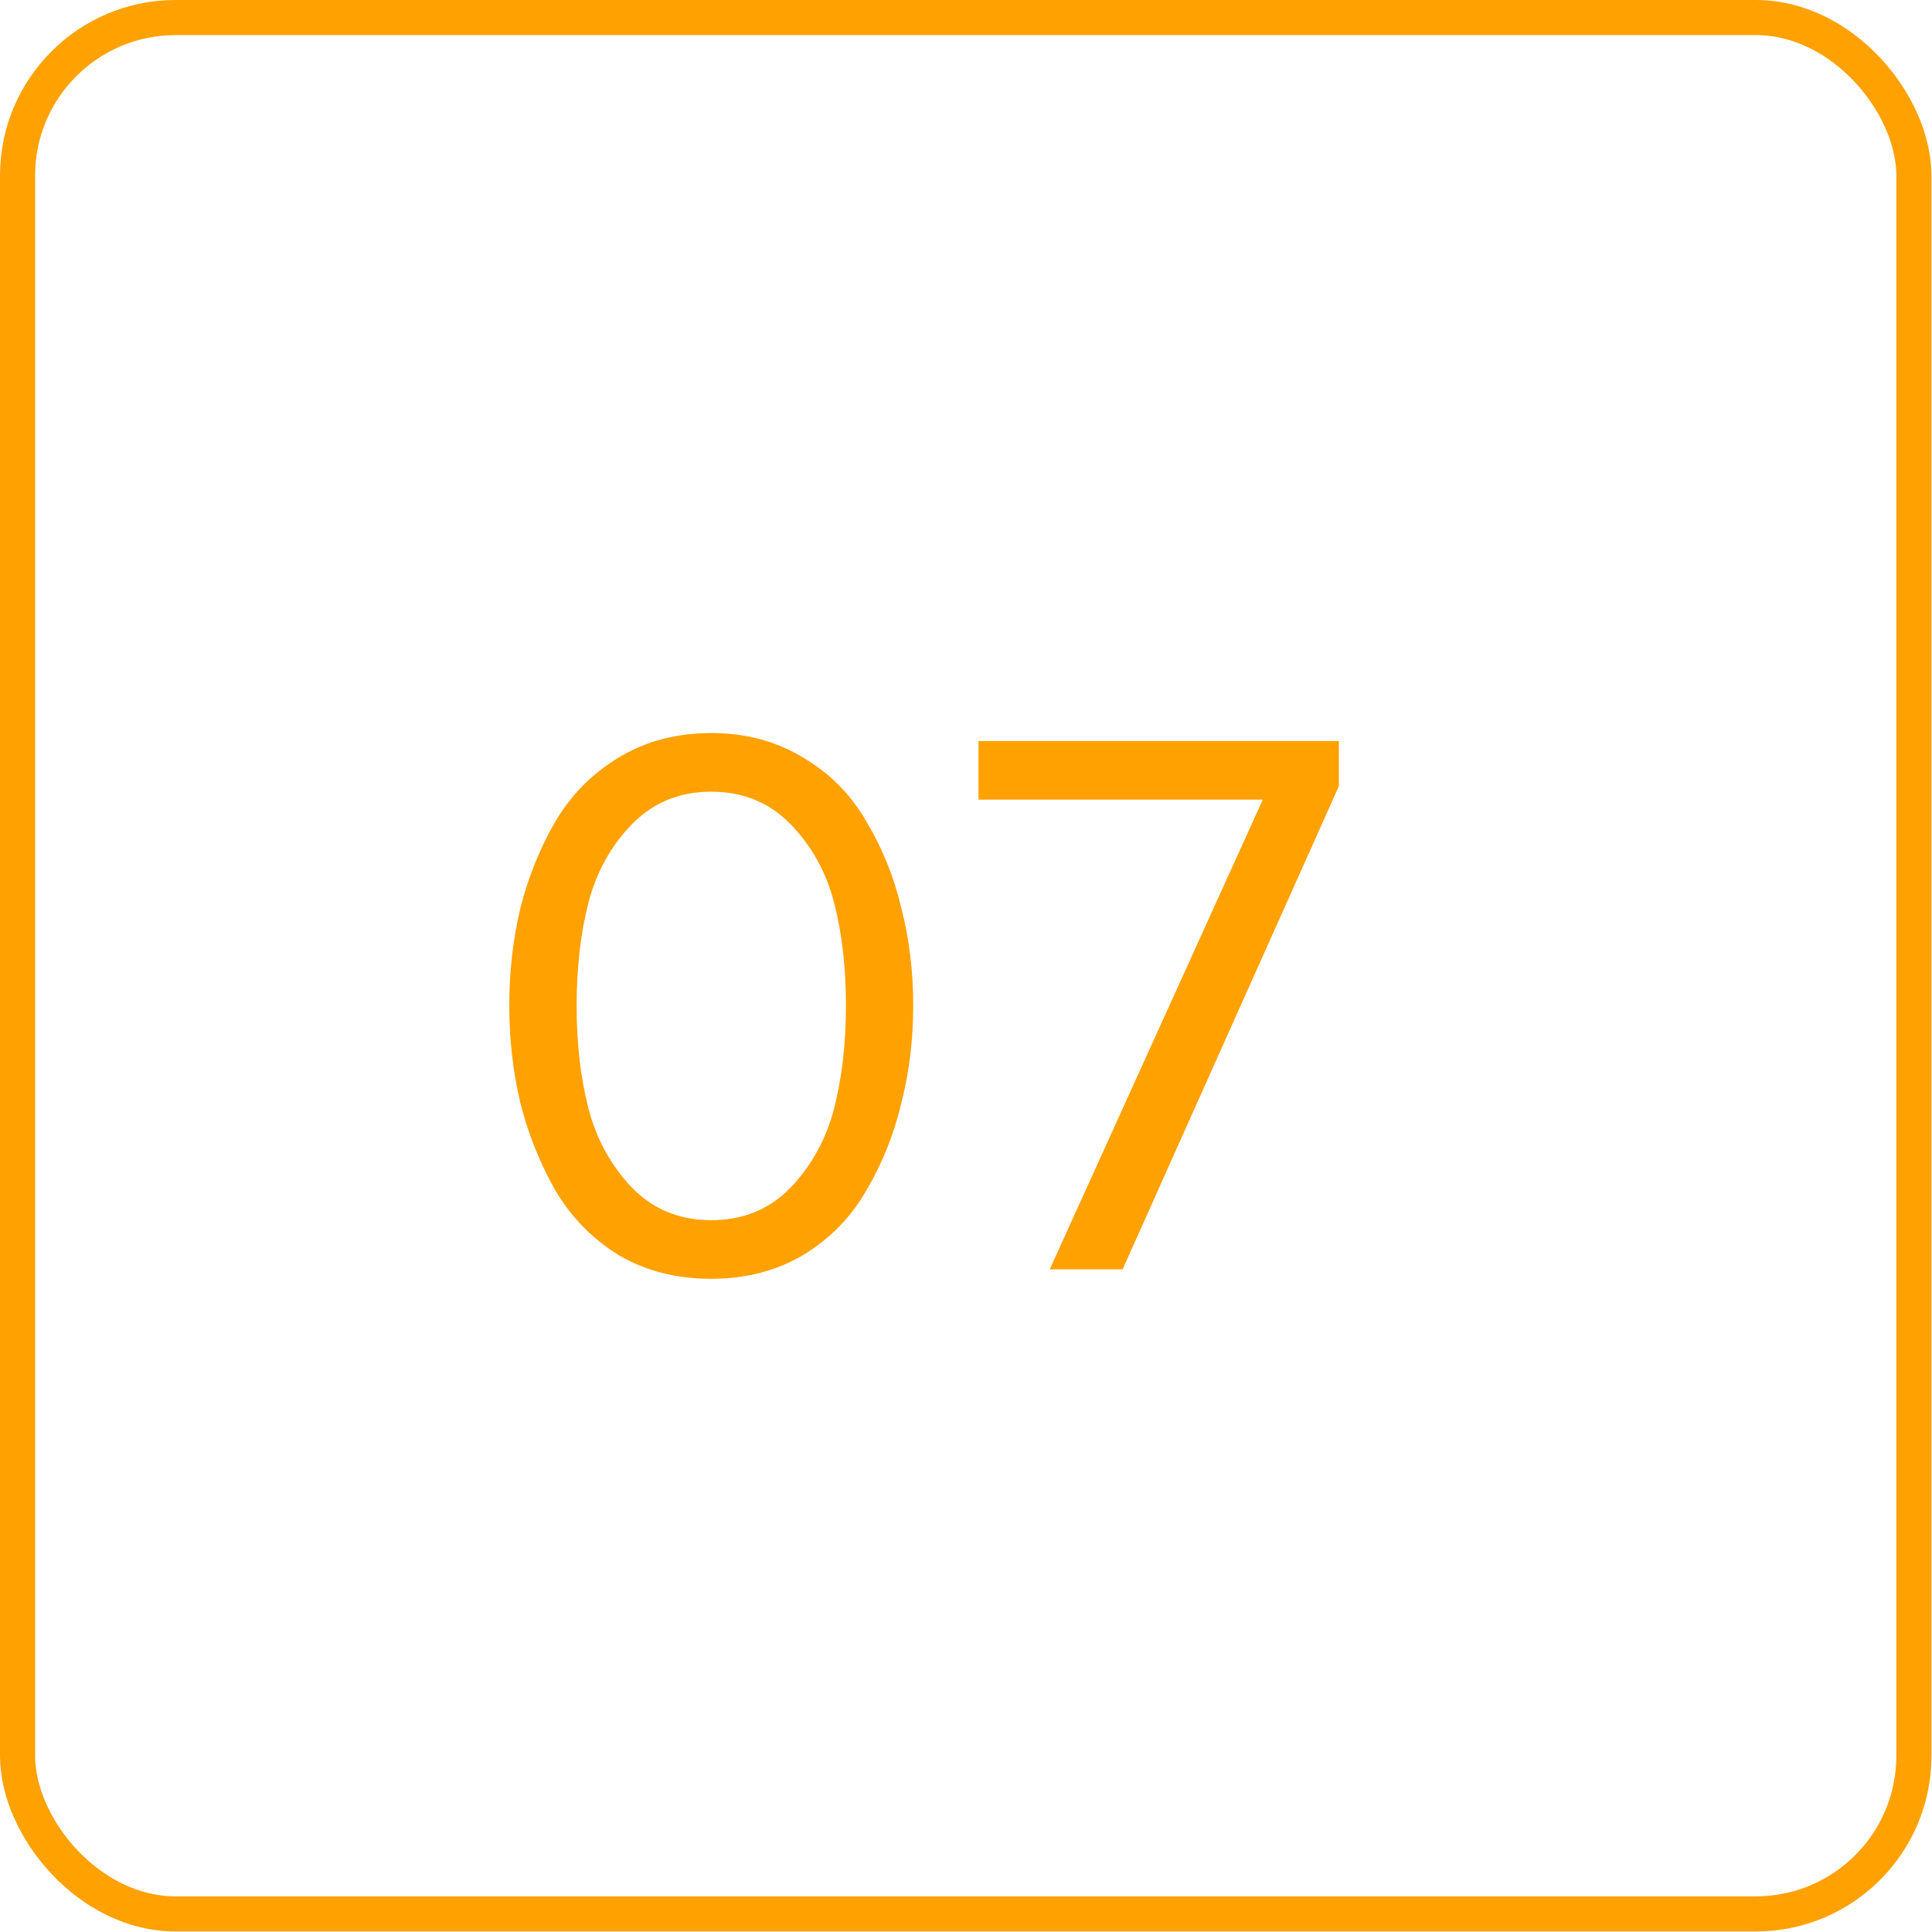
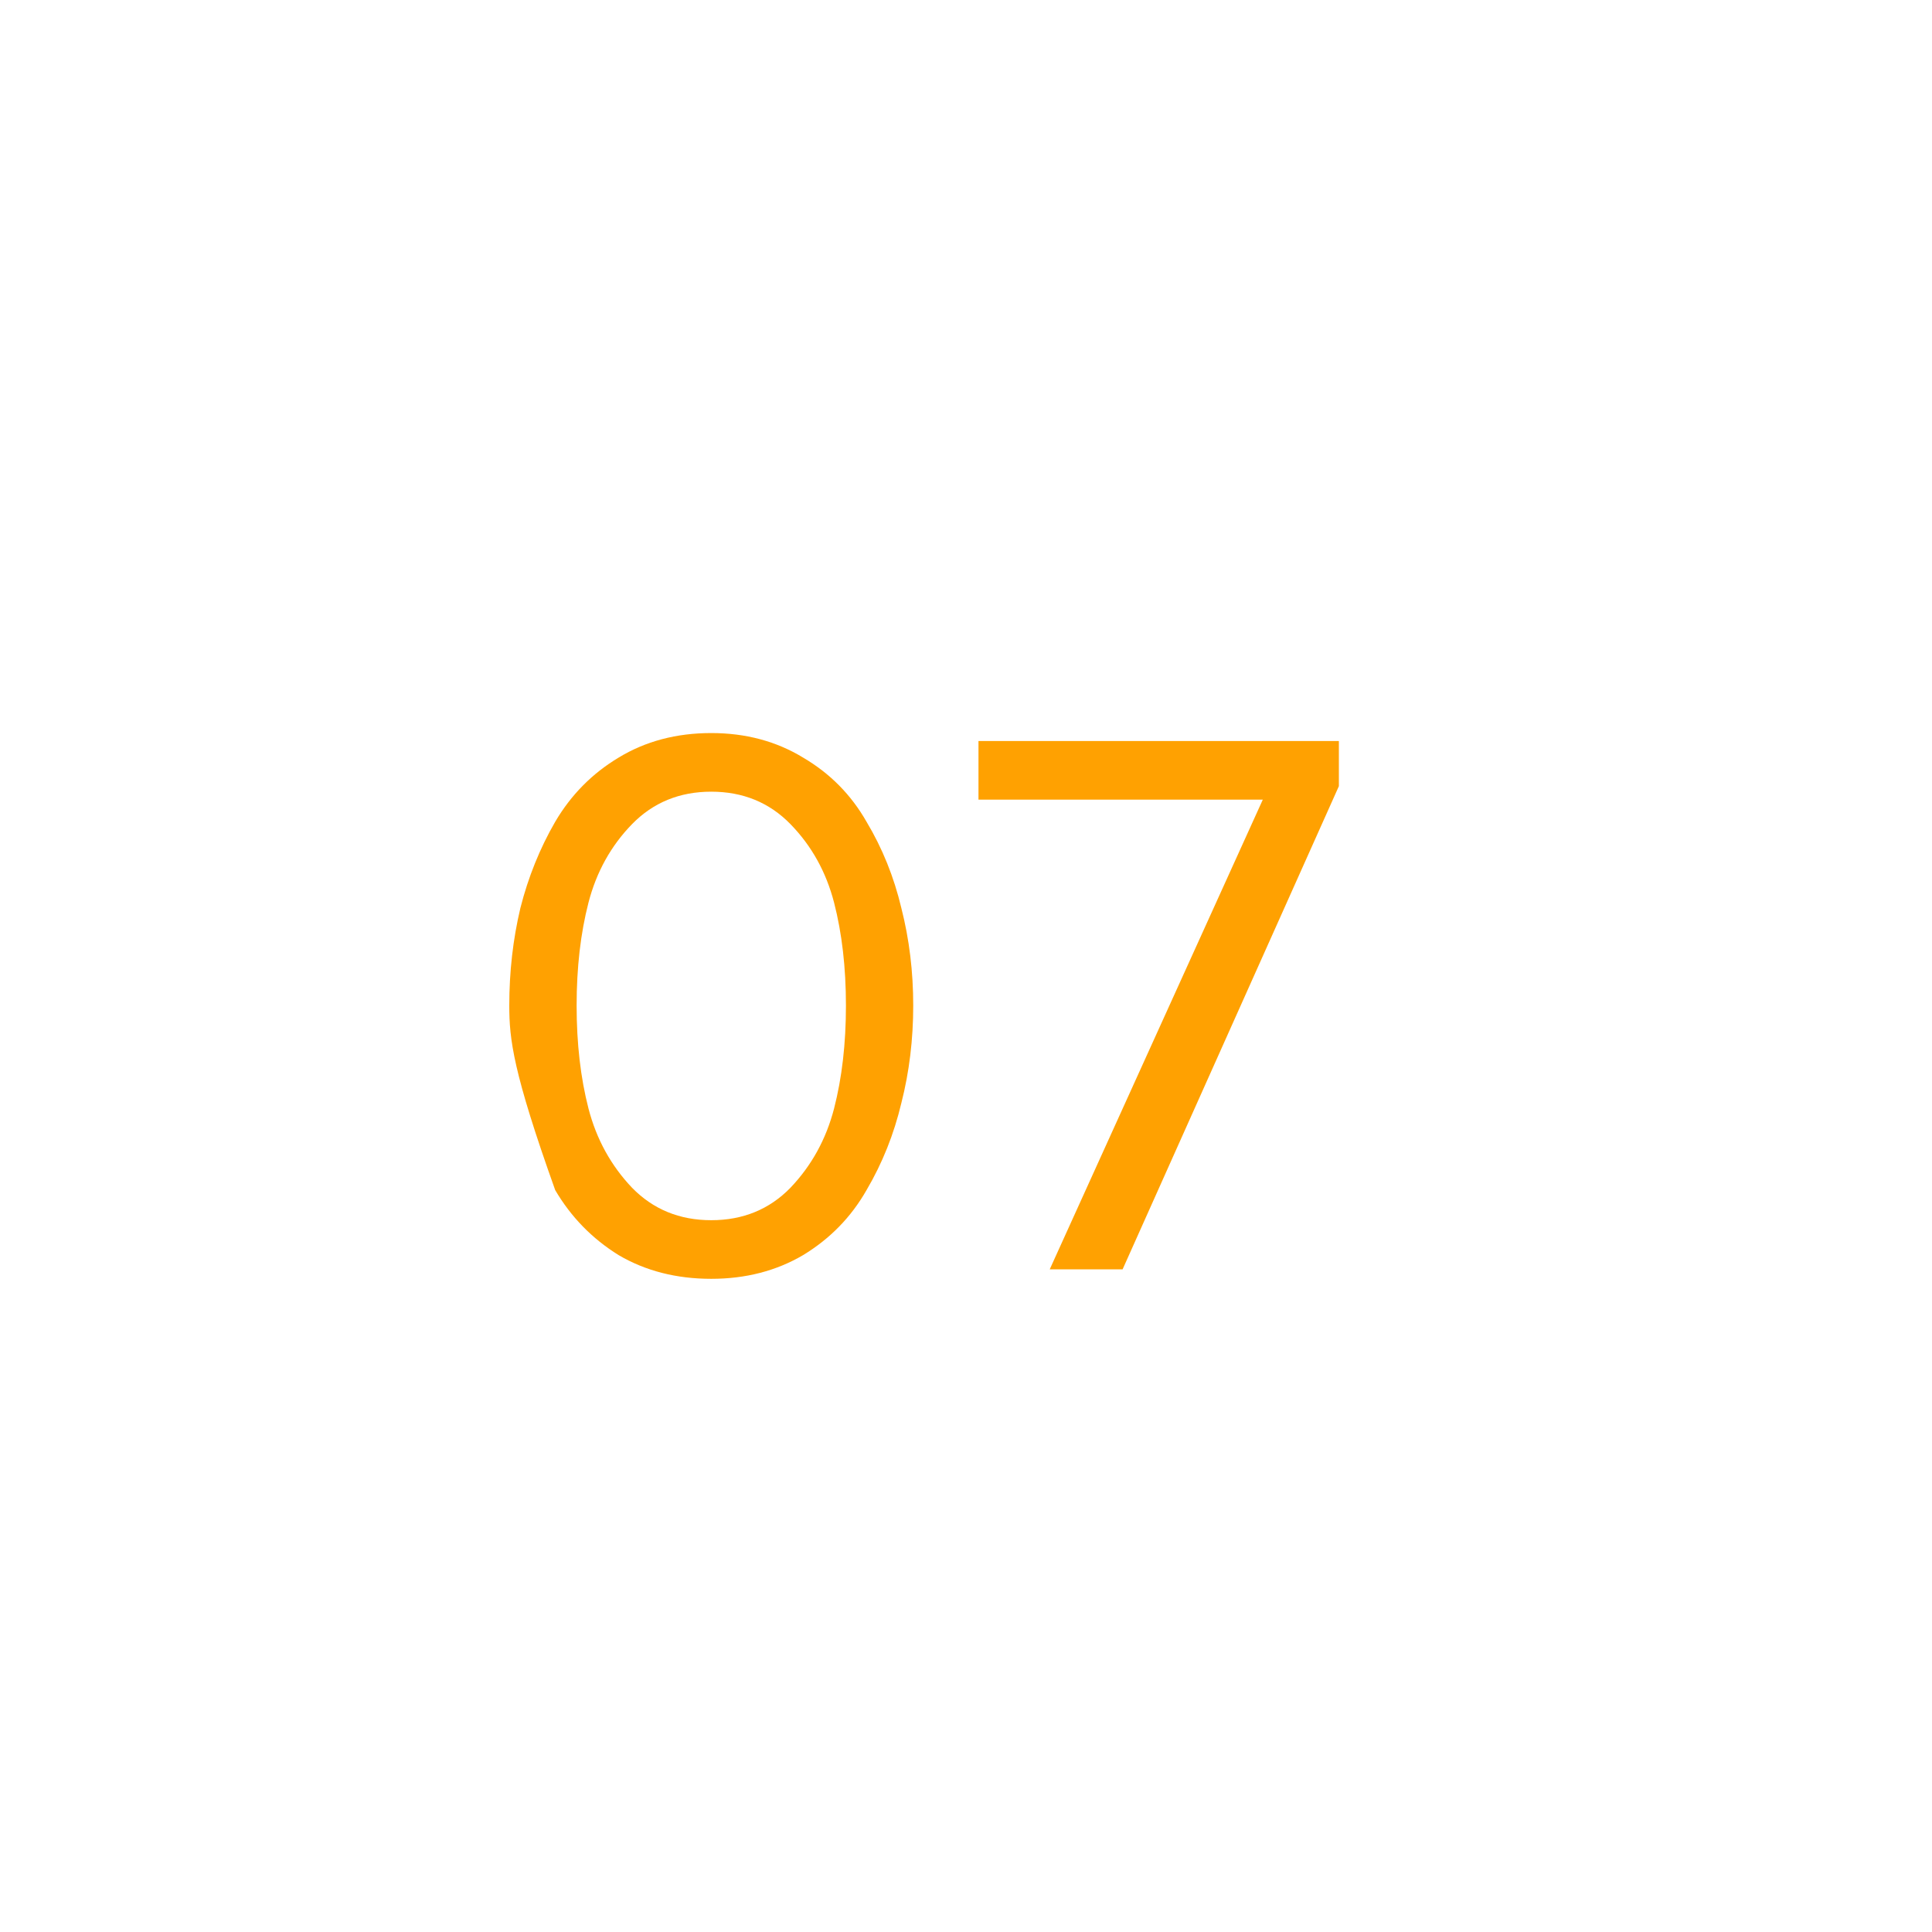
<svg xmlns="http://www.w3.org/2000/svg" width="35" height="35" viewBox="0 0 35 35" fill="none">
-   <rect x="0.318" y="0.318" width="34.354" height="34.354" rx="2.863" stroke="#FFA101" stroke-width="0.636" />
-   <path d="M12.885 23.167C12.254 23.167 11.694 23.024 11.206 22.737C10.728 22.44 10.345 22.048 10.058 21.56C9.781 21.072 9.57 20.546 9.427 19.982C9.293 19.417 9.226 18.829 9.226 18.217C9.226 17.604 9.293 17.016 9.427 16.451C9.57 15.887 9.781 15.366 10.058 14.887C10.345 14.399 10.728 14.012 11.206 13.725C11.694 13.428 12.254 13.28 12.885 13.28C13.507 13.28 14.062 13.428 14.55 13.725C15.038 14.012 15.42 14.399 15.698 14.887C15.985 15.366 16.195 15.887 16.329 16.451C16.473 17.016 16.544 17.604 16.544 18.217C16.544 18.829 16.473 19.417 16.329 19.982C16.195 20.546 15.985 21.072 15.698 21.56C15.42 22.048 15.038 22.44 14.55 22.737C14.062 23.024 13.507 23.167 12.885 23.167ZM11.45 21.517C11.833 21.909 12.311 22.105 12.885 22.105C13.459 22.105 13.938 21.909 14.32 21.517C14.703 21.115 14.966 20.637 15.11 20.082C15.253 19.527 15.325 18.905 15.325 18.217C15.325 17.528 15.253 16.906 15.11 16.351C14.966 15.796 14.703 15.323 14.32 14.93C13.938 14.538 13.459 14.342 12.885 14.342C12.311 14.342 11.833 14.538 11.45 14.93C11.068 15.323 10.805 15.796 10.661 16.351C10.518 16.906 10.446 17.528 10.446 18.217C10.446 18.905 10.518 19.527 10.661 20.082C10.805 20.637 11.068 21.115 11.45 21.517ZM20.337 22.995H19.017L22.877 14.486H17.726V13.424H24.255V14.242L20.337 22.995Z" fill="#FFA101" />
+   <path d="M12.885 23.167C12.254 23.167 11.694 23.024 11.206 22.737C10.728 22.44 10.345 22.048 10.058 21.56C9.293 19.417 9.226 18.829 9.226 18.217C9.226 17.604 9.293 17.016 9.427 16.451C9.57 15.887 9.781 15.366 10.058 14.887C10.345 14.399 10.728 14.012 11.206 13.725C11.694 13.428 12.254 13.28 12.885 13.28C13.507 13.28 14.062 13.428 14.55 13.725C15.038 14.012 15.42 14.399 15.698 14.887C15.985 15.366 16.195 15.887 16.329 16.451C16.473 17.016 16.544 17.604 16.544 18.217C16.544 18.829 16.473 19.417 16.329 19.982C16.195 20.546 15.985 21.072 15.698 21.56C15.42 22.048 15.038 22.44 14.55 22.737C14.062 23.024 13.507 23.167 12.885 23.167ZM11.45 21.517C11.833 21.909 12.311 22.105 12.885 22.105C13.459 22.105 13.938 21.909 14.32 21.517C14.703 21.115 14.966 20.637 15.11 20.082C15.253 19.527 15.325 18.905 15.325 18.217C15.325 17.528 15.253 16.906 15.11 16.351C14.966 15.796 14.703 15.323 14.32 14.93C13.938 14.538 13.459 14.342 12.885 14.342C12.311 14.342 11.833 14.538 11.45 14.93C11.068 15.323 10.805 15.796 10.661 16.351C10.518 16.906 10.446 17.528 10.446 18.217C10.446 18.905 10.518 19.527 10.661 20.082C10.805 20.637 11.068 21.115 11.45 21.517ZM20.337 22.995H19.017L22.877 14.486H17.726V13.424H24.255V14.242L20.337 22.995Z" fill="#FFA101" />
</svg>